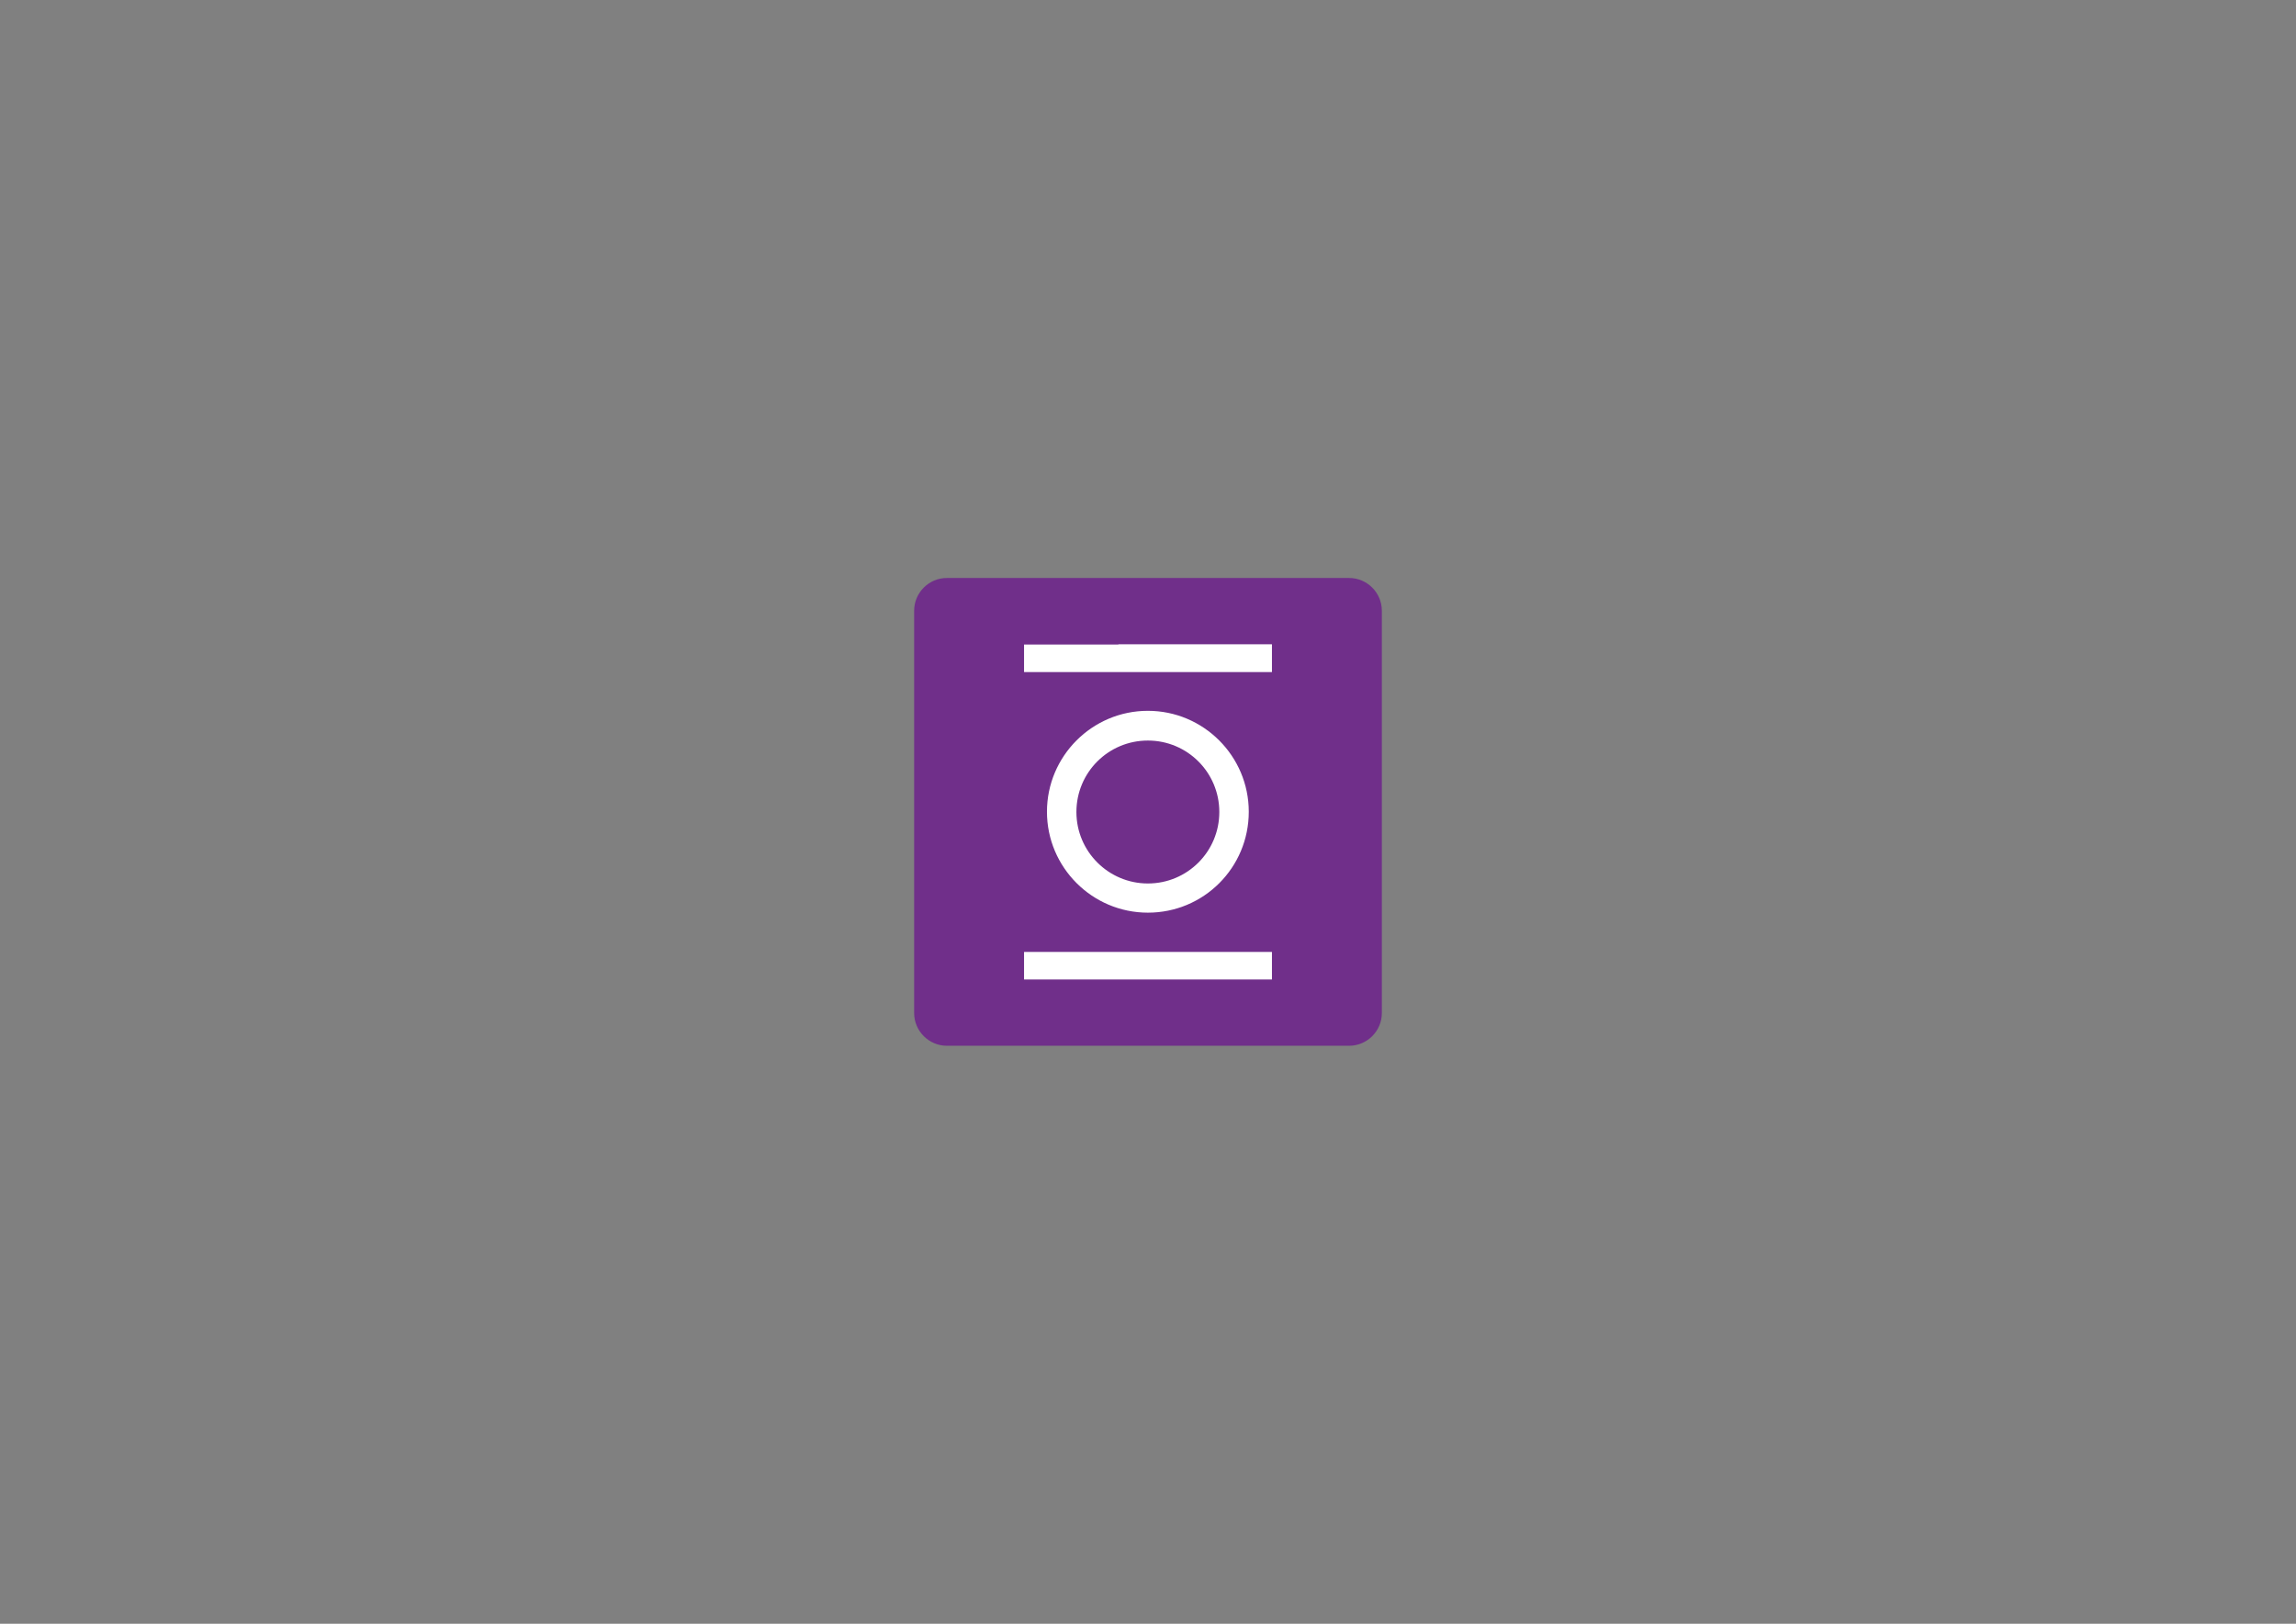
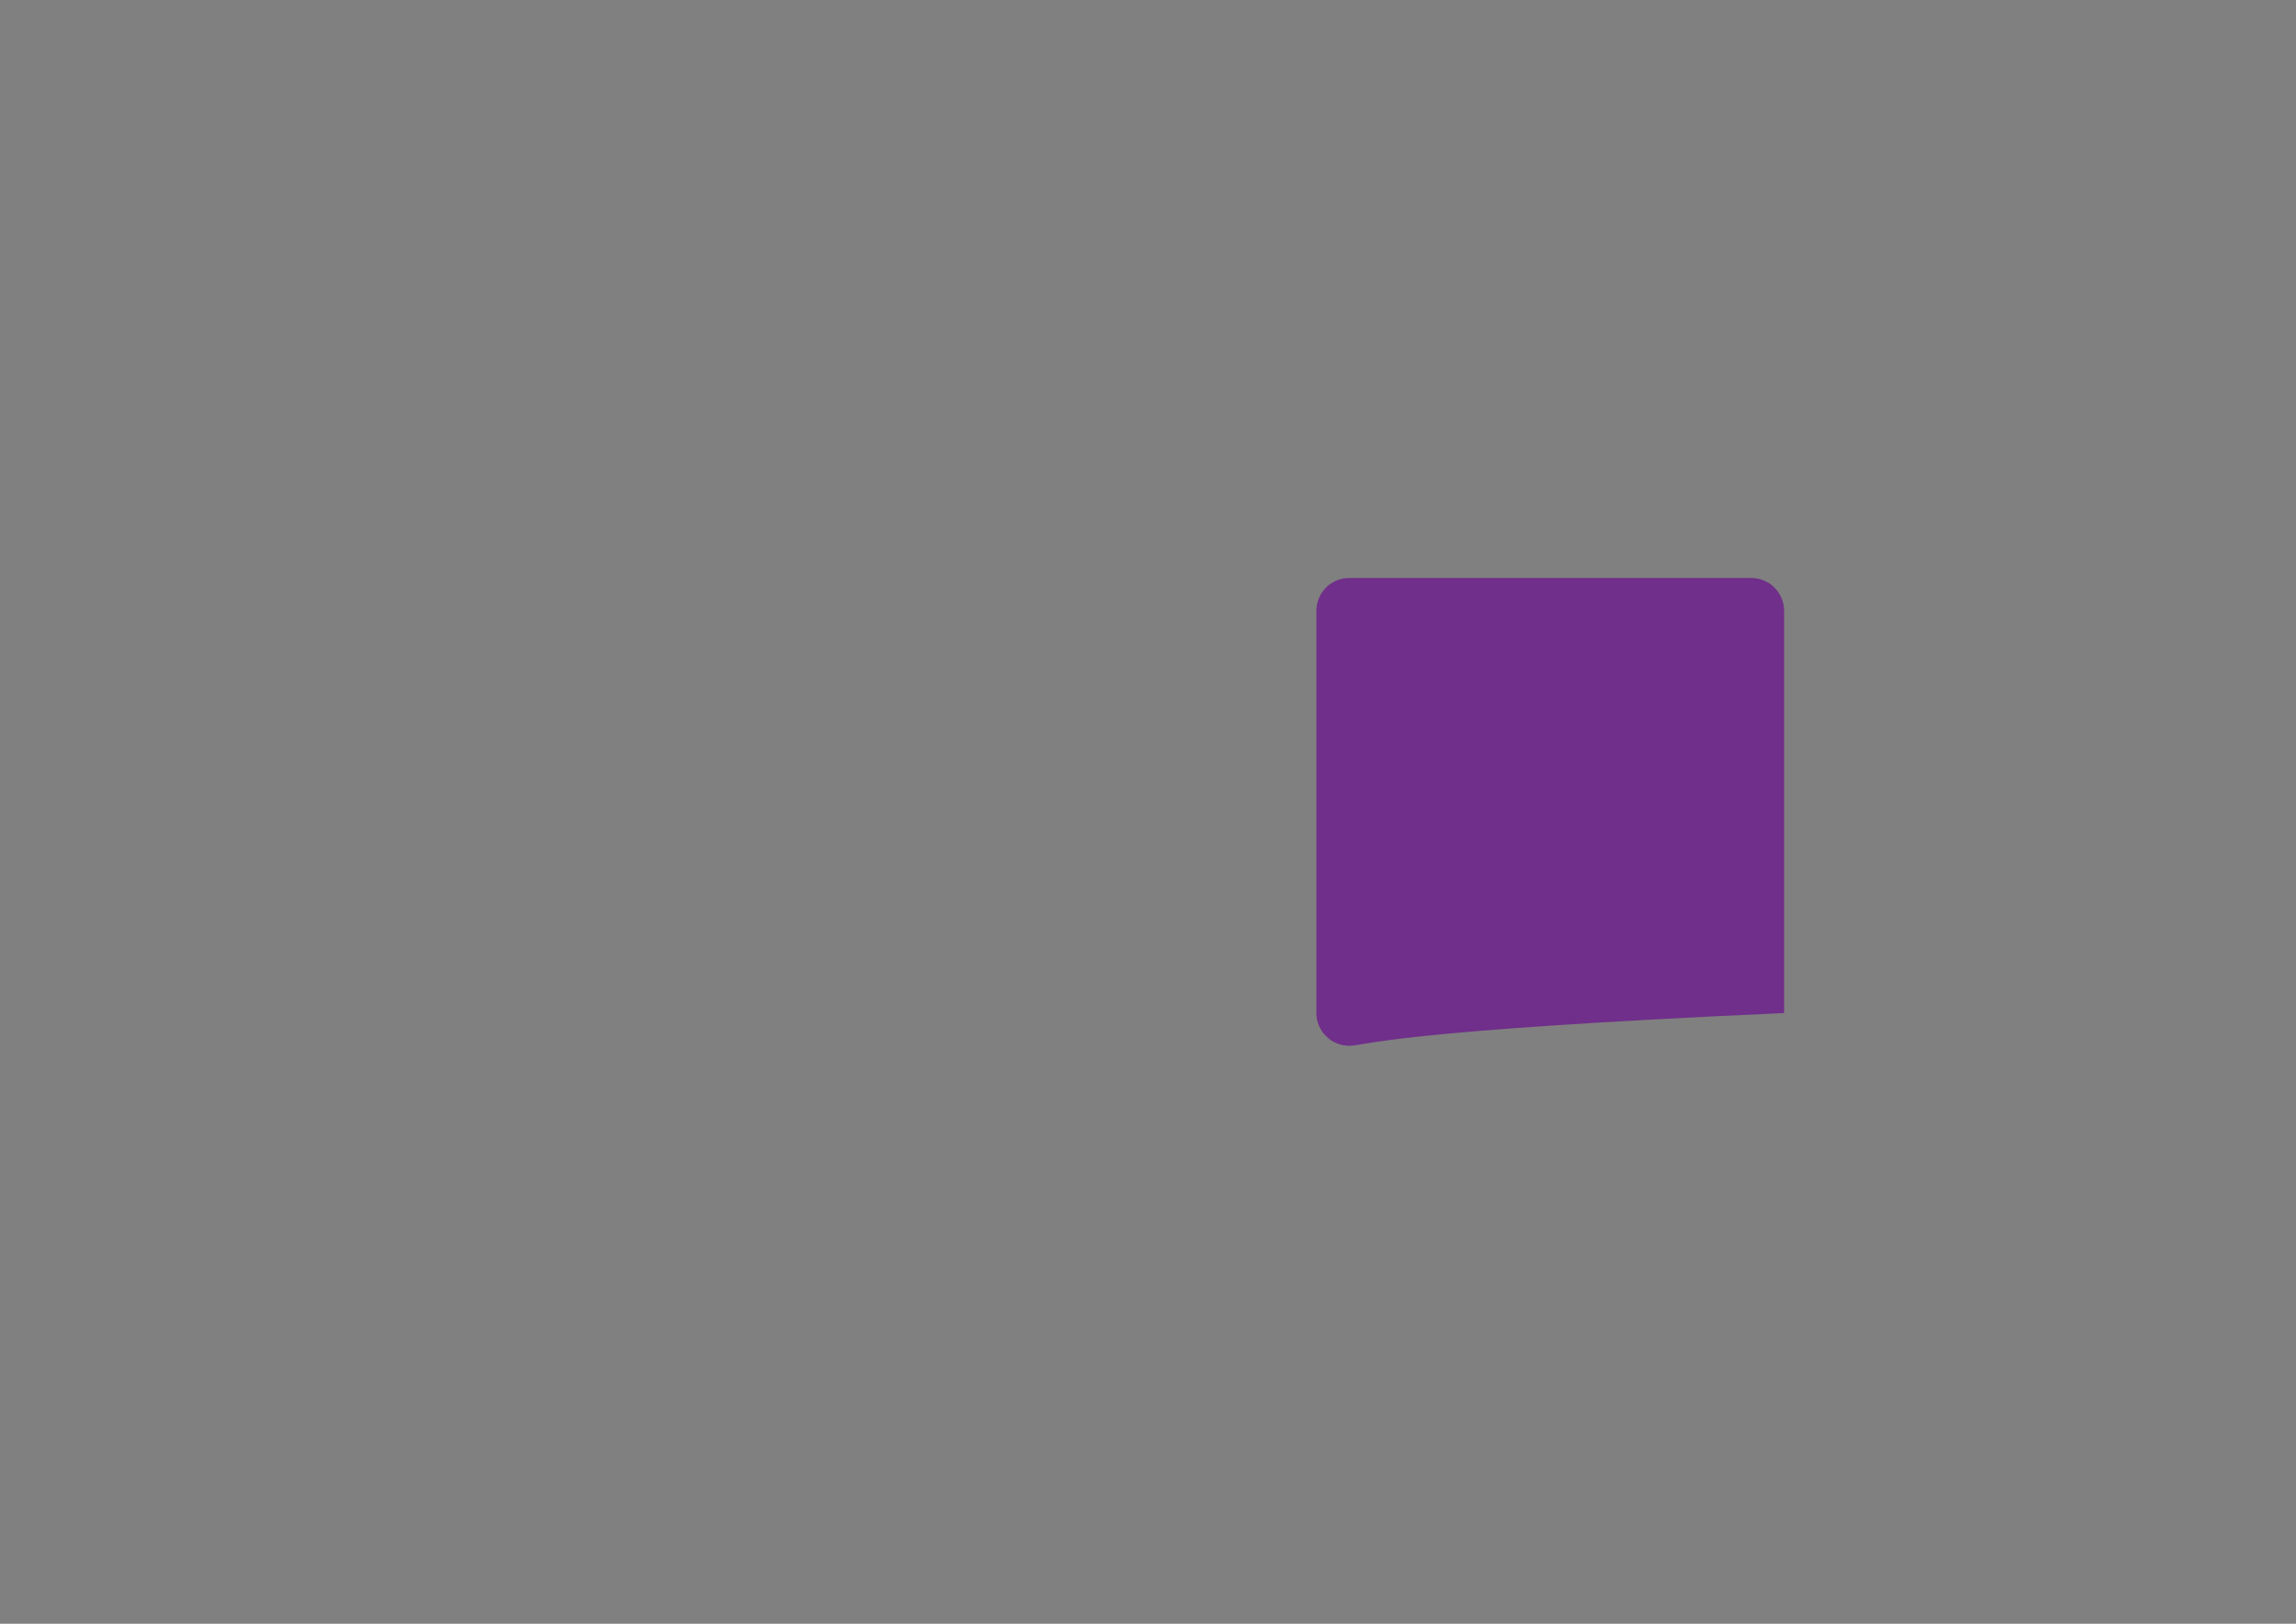
<svg xmlns="http://www.w3.org/2000/svg" version="1.1" id="Layer_1" x="0px" y="0px" viewBox="0 0 841.9 595.3" style="enable-background:new 0 0 841.9 595.3;" xml:space="preserve">
  <rect x="0" y="0" width="841.9" height="595.3" fill="#808080" stroke="none" />
  <style type="text/css">
	.st0{fill:#702F8A;}
	.st1{fill:#FFFFFF;}
</style>
-   <path class="st0" d="M494.7,383.4H347.2c-6.6,0-12-5.4-12-12V223.9c0-6.6,5.4-12,12-12h147.5c6.6,0,12,5.4,12,12v147.5  C506.7,378,501.3,383.4,494.7,383.4z" />
-   <path class="st1" d="M420.9,334.6c-20.4,0-37-16.6-37-37c0-20.4,16.6-37,37-37c20.4,0,37,16.6,37,37  C457.9,318.1,441.4,334.6,420.9,334.6z M420.9,323.9c14.5,0,26.2-11.7,26.2-26.2s-11.7-26.2-26.2-26.2c-14.5,0-26.2,11.7-26.2,26.2  S406.5,323.9,420.9,323.9z M410.1,236.3h-8.5h-18.3h-7.8v7.8v2.3h90.9V244v-7.8h-7.8H410.1z M410.1,349h-8.5h-18.3h-7.8v7.8v2.3  h90.9v-2.3V349h-7.8H410.1z" />
+   <path class="st0" d="M494.7,383.4c-6.6,0-12-5.4-12-12V223.9c0-6.6,5.4-12,12-12h147.5c6.6,0,12,5.4,12,12v147.5  C506.7,378,501.3,383.4,494.7,383.4z" />
</svg>